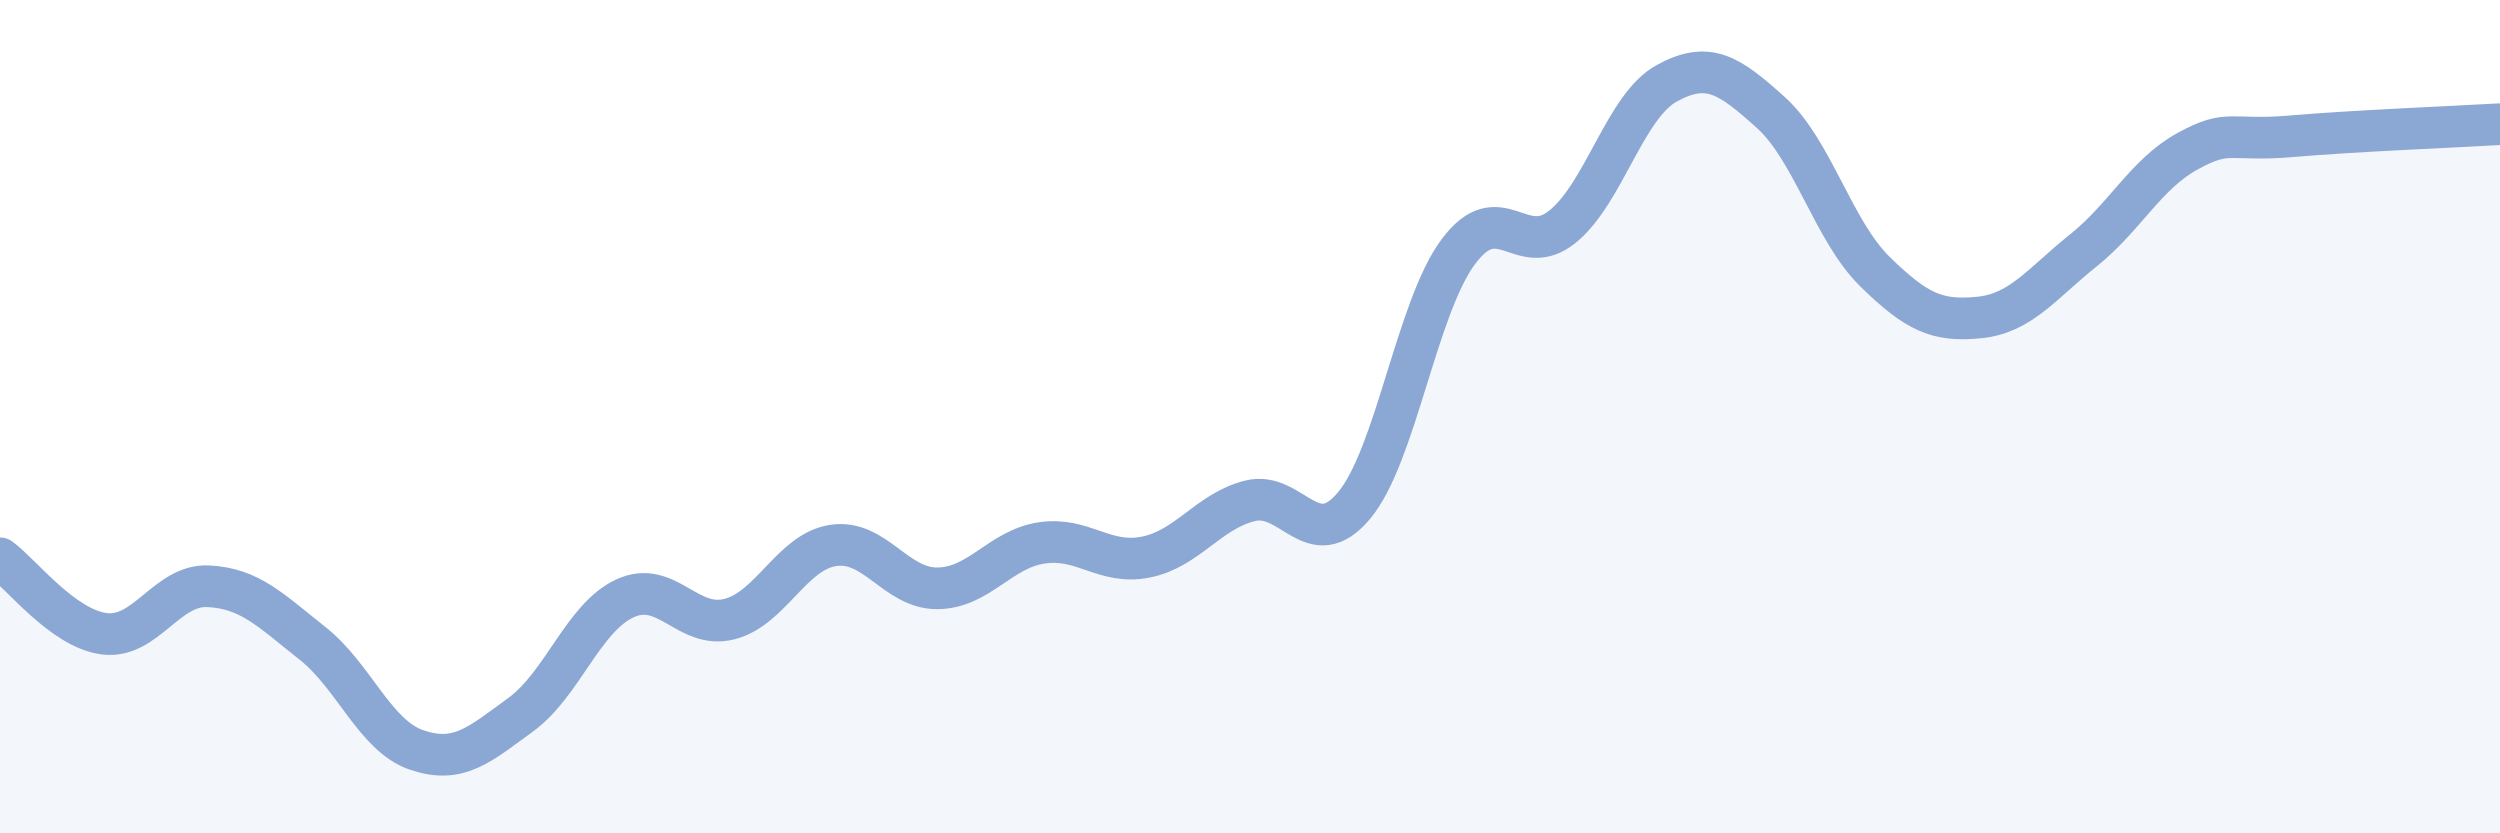
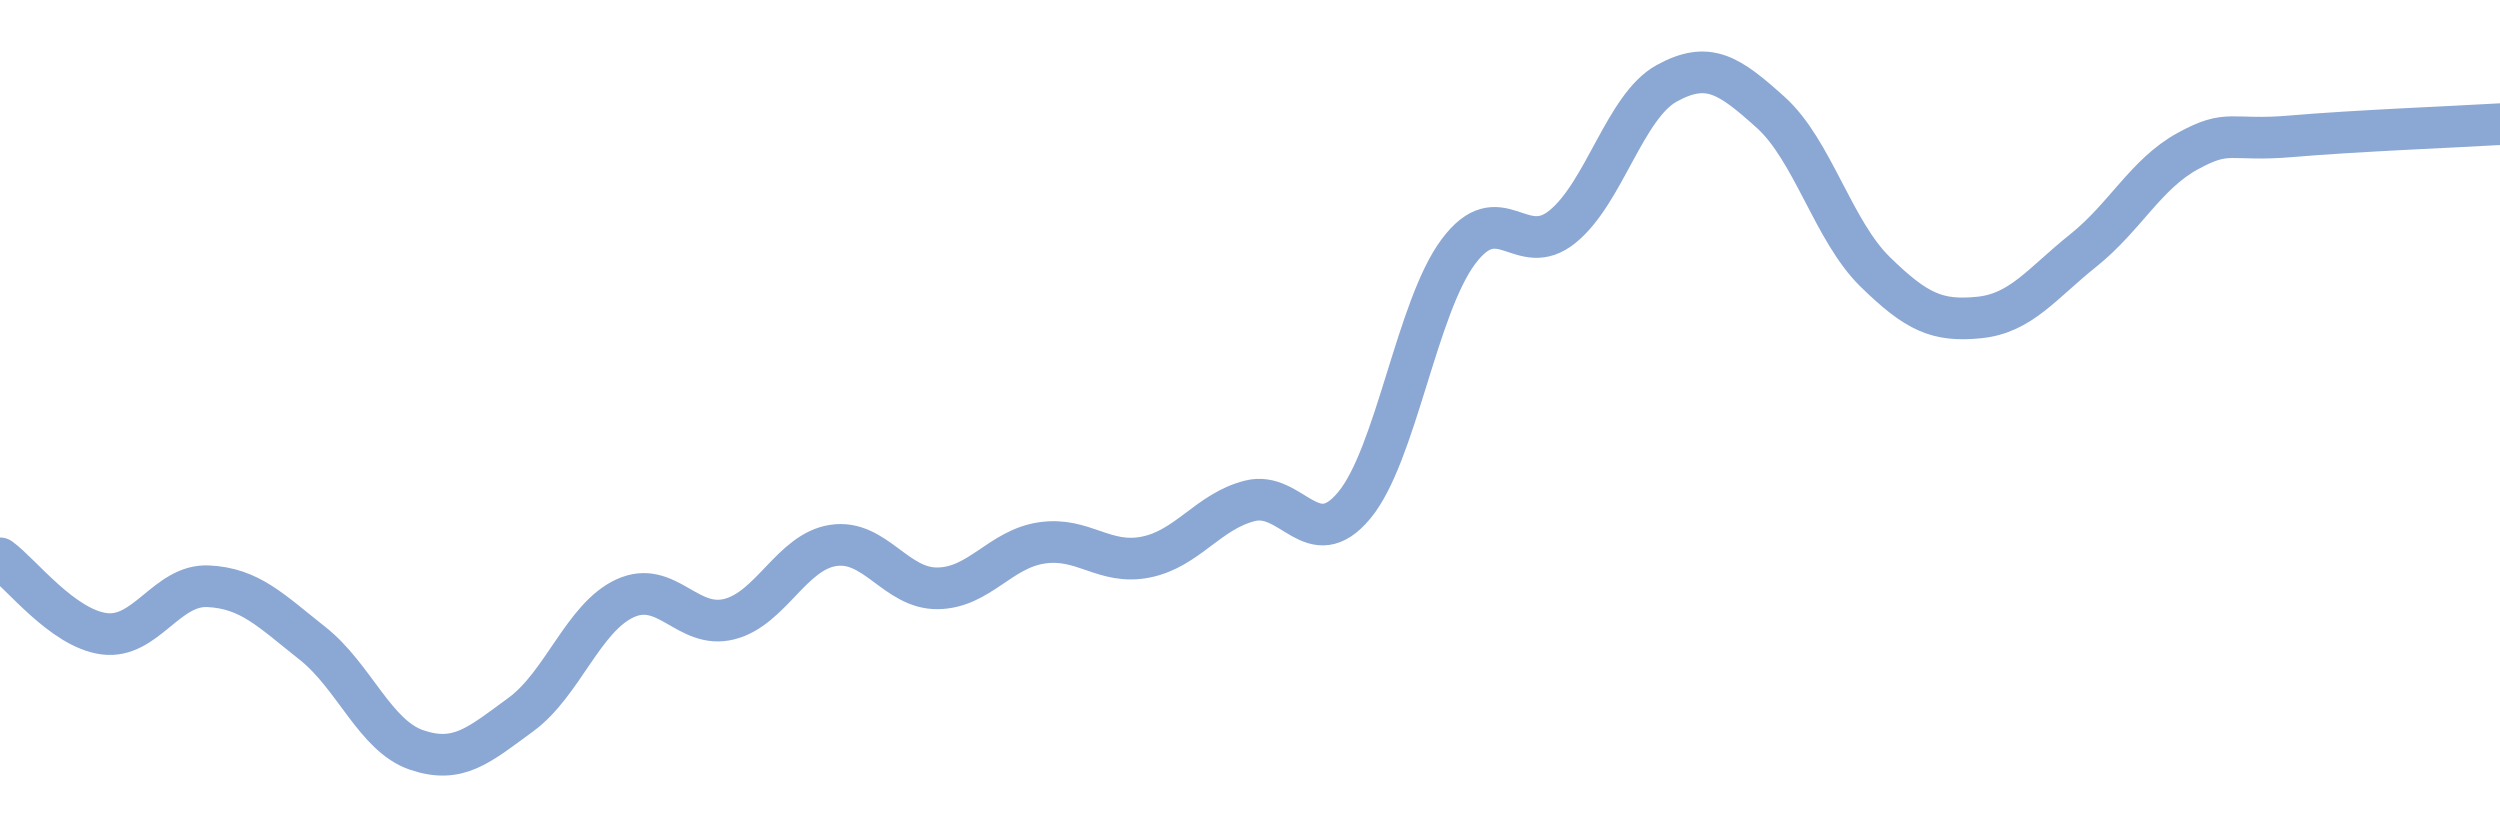
<svg xmlns="http://www.w3.org/2000/svg" width="60" height="20" viewBox="0 0 60 20">
-   <path d="M 0,13.4 C 0.5,13.76 1.5,15.08 2.5,15.21 C 3.5,15.34 4,14.02 5,14.07 C 6,14.12 6.5,14.65 7.5,15.44 C 8.5,16.23 9,17.66 10,18 C 11,18.34 11.5,17.88 12.5,17.15 C 13.5,16.42 14,14.82 15,14.36 C 16,13.9 16.5,15.11 17.5,14.86 C 18.5,14.61 19,13.24 20,13.09 C 21,12.94 21.5,14.13 22.5,14.12 C 23.5,14.11 24,13.18 25,13.03 C 26,12.88 26.5,13.57 27.5,13.37 C 28.5,13.17 29,12.27 30,12.02 C 31,11.77 31.5,13.33 32.5,12.13 C 33.5,10.93 34,7.38 35,6.04 C 36,4.7 36.5,6.25 37.5,5.44 C 38.5,4.63 39,2.55 40,2 C 41,1.45 41.5,1.8 42.5,2.7 C 43.5,3.6 44,5.54 45,6.52 C 46,7.5 46.5,7.72 47.5,7.62 C 48.5,7.52 49,6.81 50,6.01 C 51,5.21 51.5,4.18 52.5,3.63 C 53.5,3.08 53.5,3.4 55,3.27 C 56.5,3.14 59,3.04 60,2.98L60 20L0 20Z" fill="#8ba7d3" opacity="0.1" stroke-linecap="round" stroke-linejoin="round" />
  <path d="M 0,13.4 C 0.5,13.76 1.5,15.08 2.5,15.21 C 3.5,15.34 4,14.02 5,14.07 C 6,14.12 6.5,14.65 7.5,15.44 C 8.5,16.23 9,17.66 10,18 C 11,18.34 11.5,17.88 12.5,17.15 C 13.5,16.42 14,14.82 15,14.36 C 16,13.9 16.5,15.11 17.5,14.86 C 18.5,14.61 19,13.24 20,13.09 C 21,12.94 21.5,14.13 22.5,14.12 C 23.5,14.11 24,13.18 25,13.03 C 26,12.88 26.5,13.57 27.5,13.37 C 28.5,13.17 29,12.27 30,12.02 C 31,11.77 31.5,13.33 32.5,12.13 C 33.5,10.93 34,7.38 35,6.04 C 36,4.7 36.5,6.25 37.5,5.44 C 38.5,4.63 39,2.55 40,2 C 41,1.45 41.5,1.8 42.5,2.7 C 43.5,3.6 44,5.54 45,6.52 C 46,7.5 46.5,7.72 47.5,7.62 C 48.5,7.52 49,6.81 50,6.01 C 51,5.21 51.5,4.18 52.5,3.63 C 53.5,3.08 53.5,3.4 55,3.27 C 56.5,3.14 59,3.04 60,2.98" stroke="#8ba7d3" stroke-width="1" fill="none" stroke-linecap="round" stroke-linejoin="round" />
</svg>